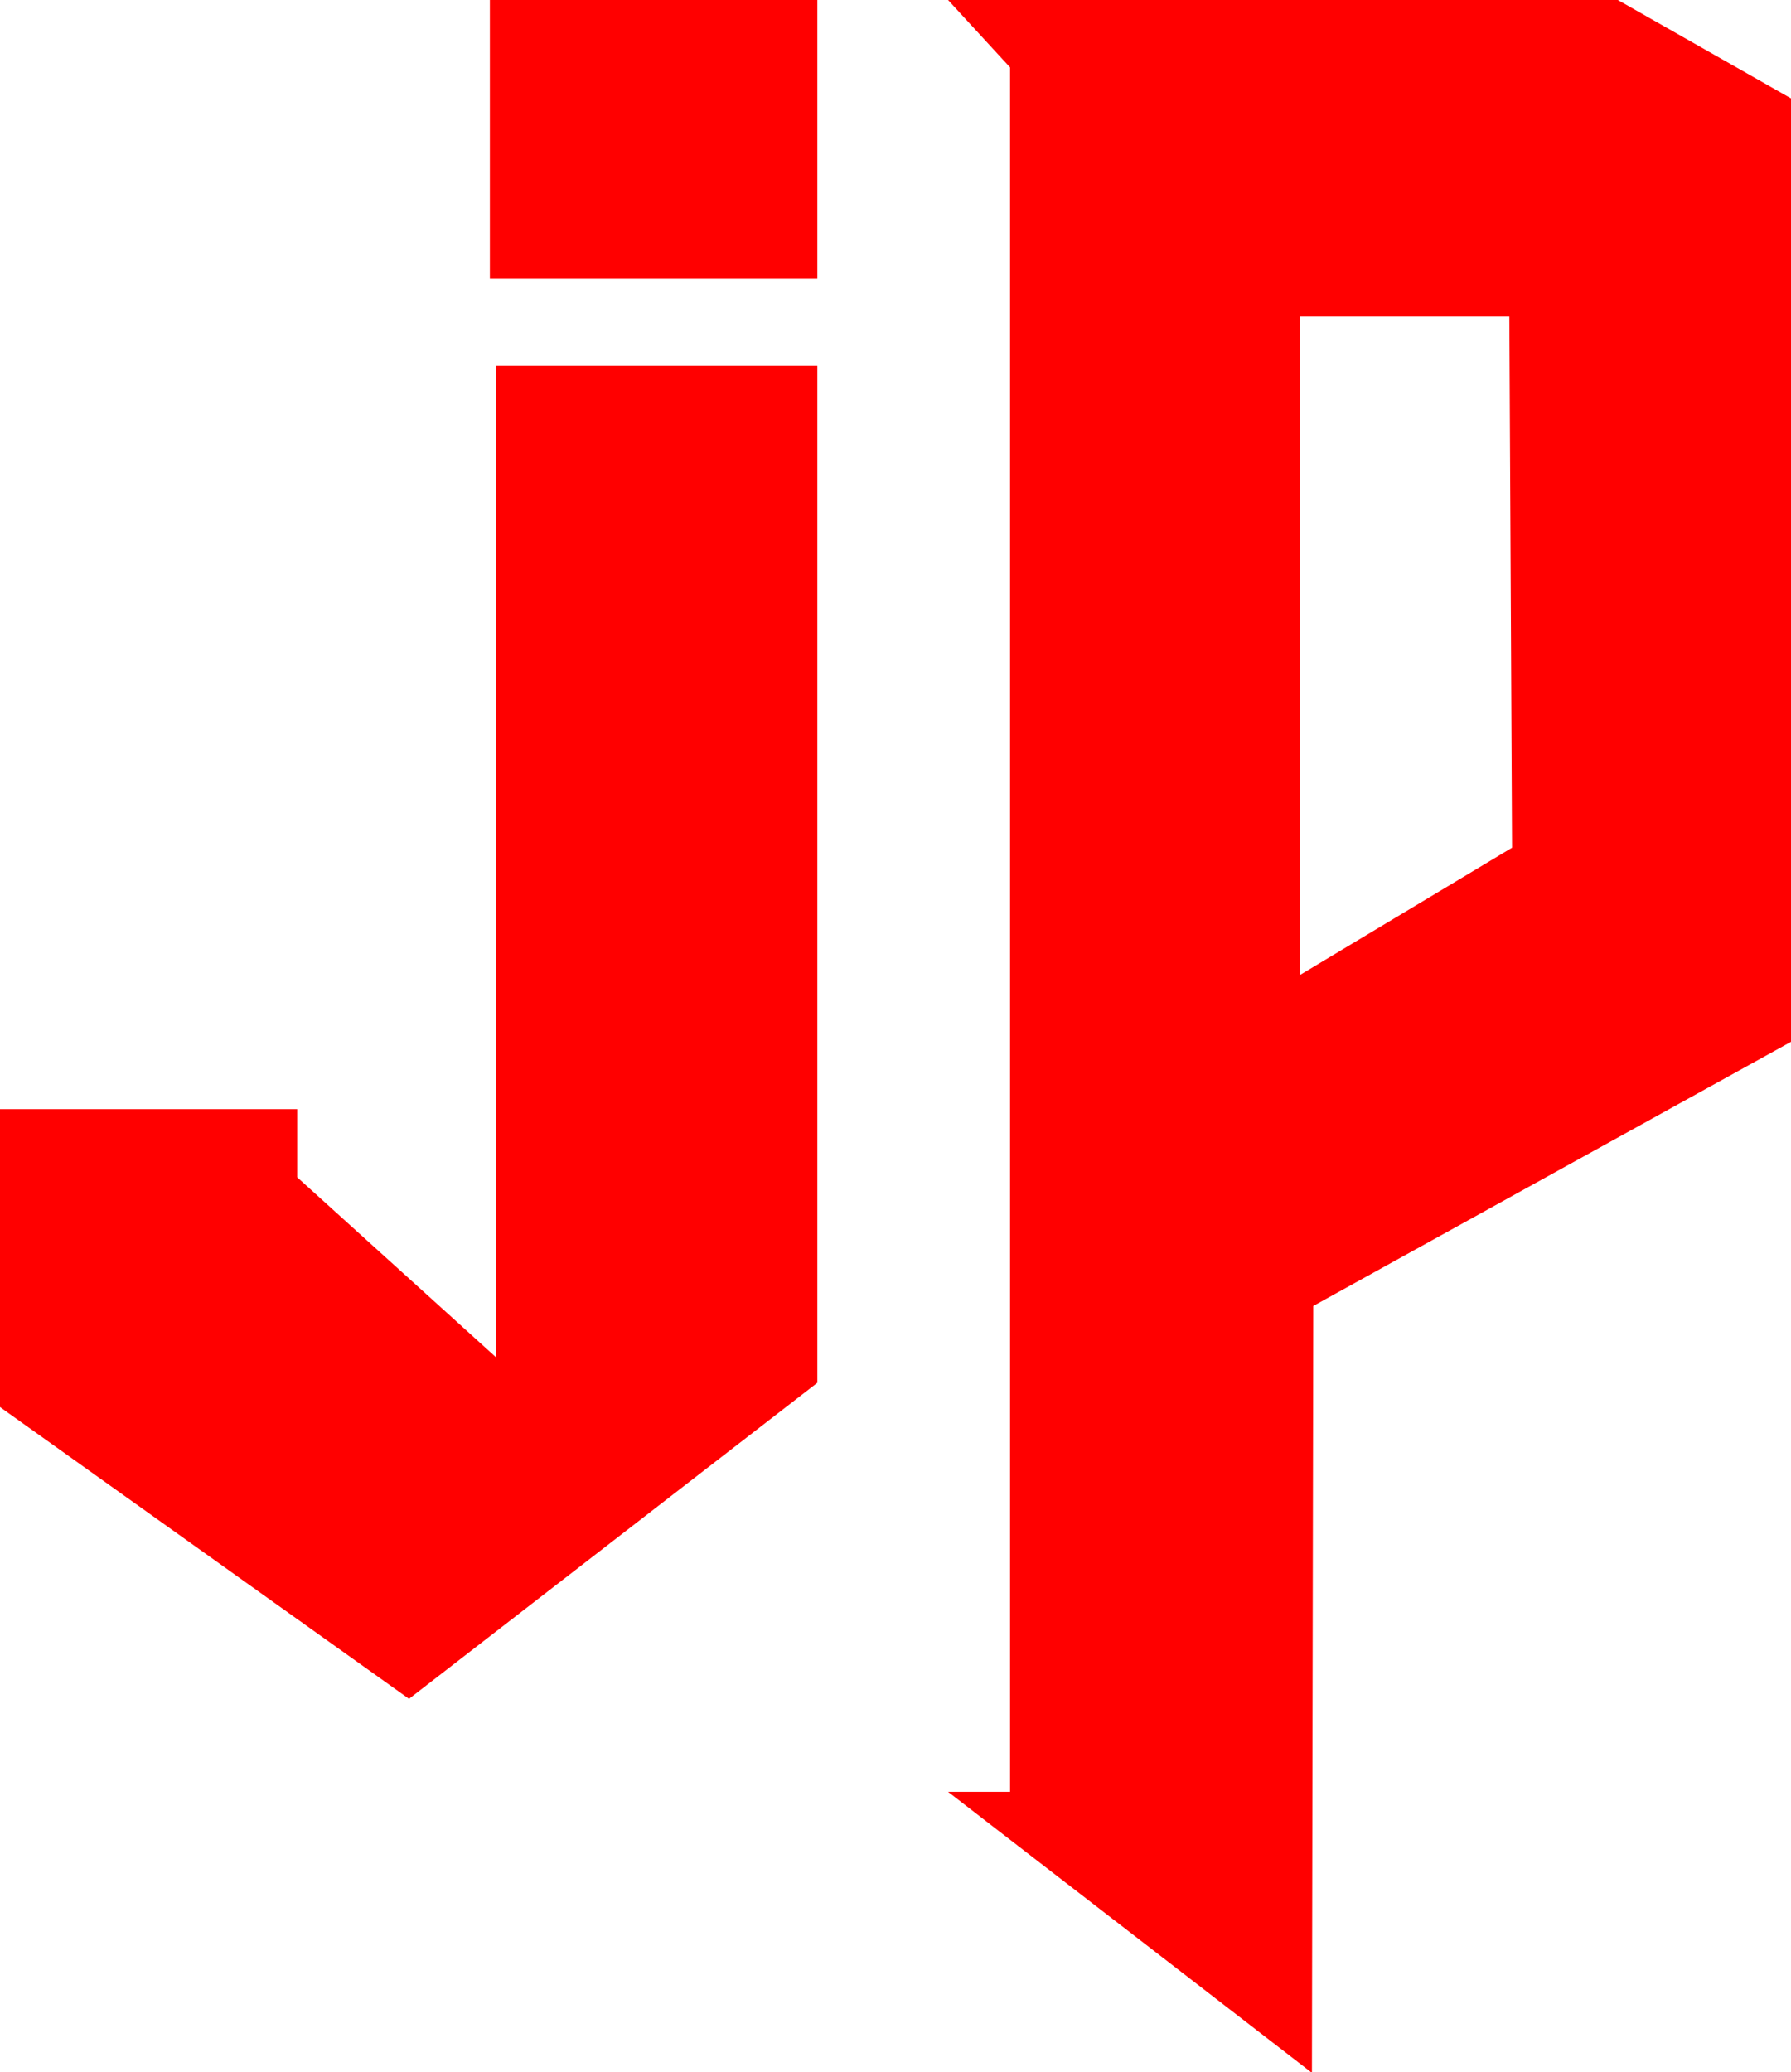
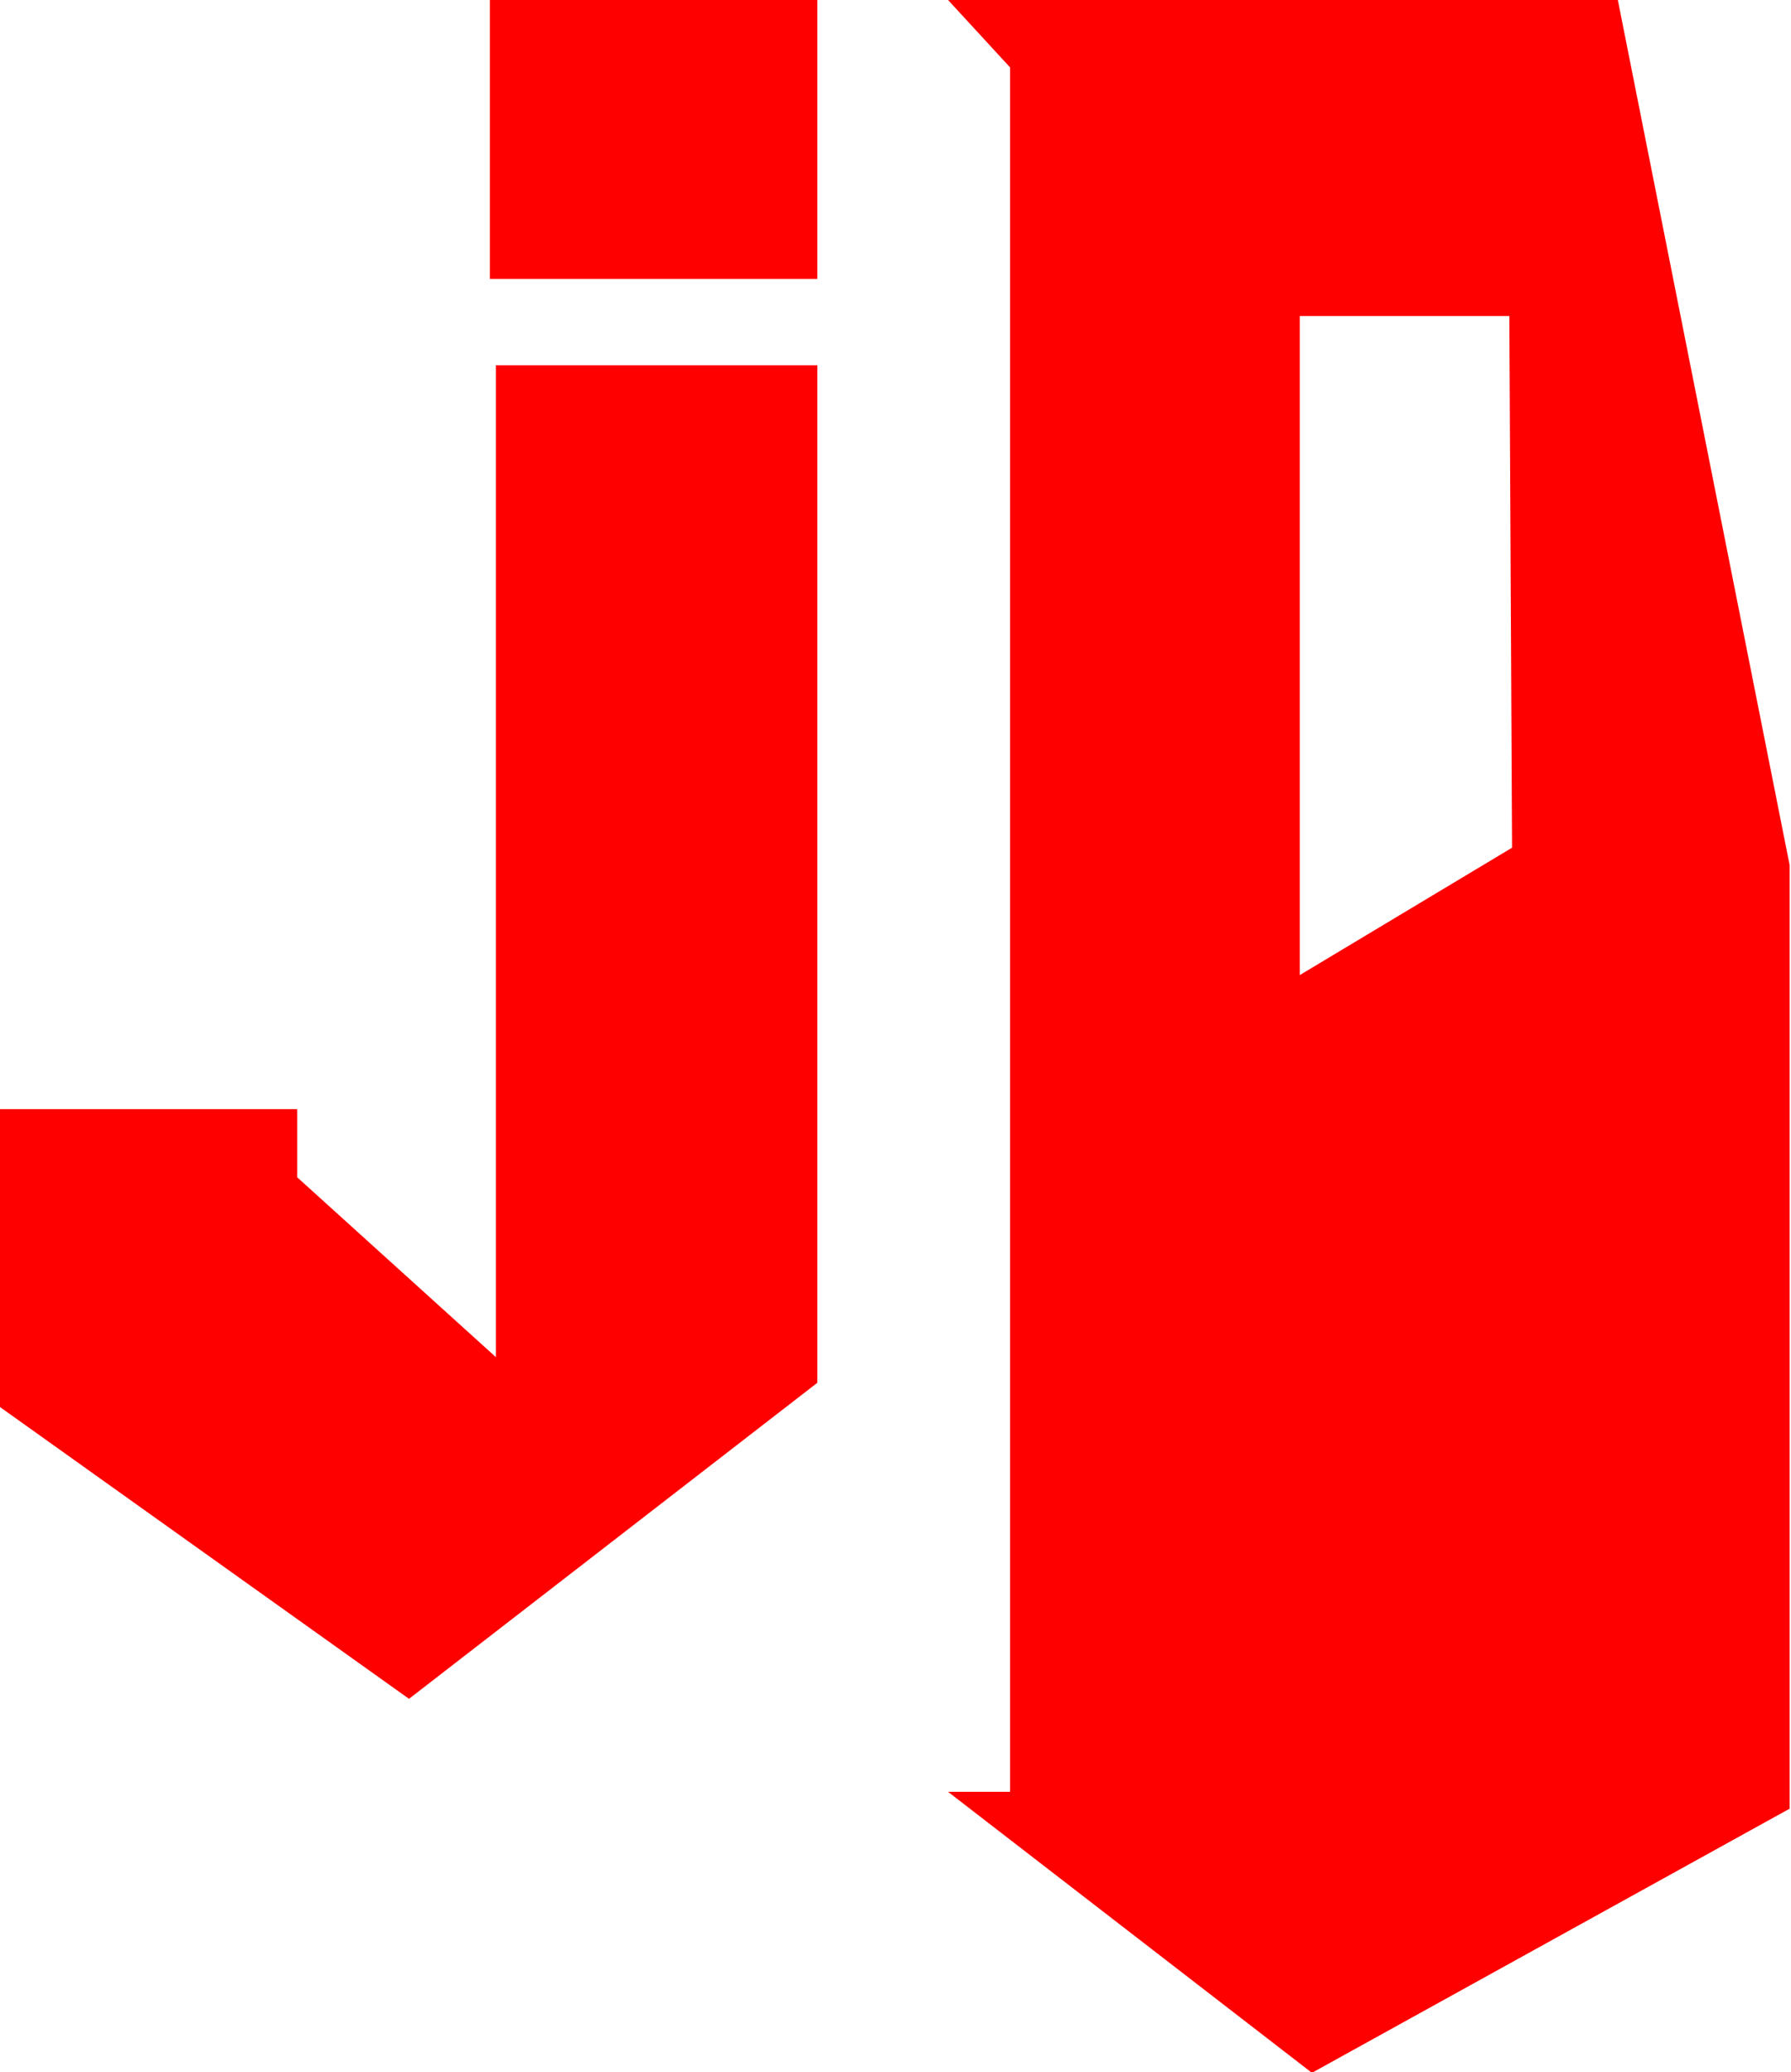
<svg xmlns="http://www.w3.org/2000/svg" id="Layer_1" data-name="Layer 1" viewBox="0 0 26.58 30.75">
  <defs>
    <style>.cls-1{fill:red;}.cls-2{fill:none;}</style>
  </defs>
  <polygon class="cls-1" points="12.13 5.42 12.13 20.52 6.07 25.21 0 20.88 0 16.46 4.41 16.46 4.41 17.47 7.36 20.14 7.36 5.42 12.13 5.42" />
  <rect class="cls-1" x="7.27" width="4.86" height="4.14" />
-   <path class="cls-1" d="M26.72.62H16.78l.92,1V27.21h-.92l5.4,4.17L22.2,20l7.09-3.92v-14ZM25.15,13.2,22,15.09V5.31h3.11Z" transform="translate(-2.71 -0.62)" />
-   <polygon class="cls-2" points="22.45 4.69 22.45 12.57 19.33 14.47 19.33 4.69 22.45 4.69" />
+   <path class="cls-1" d="M26.72.62H16.78l.92,1V27.21h-.92l5.4,4.17l7.09-3.92v-14ZM25.15,13.2,22,15.09V5.31h3.11Z" transform="translate(-2.71 -0.62)" />
</svg>